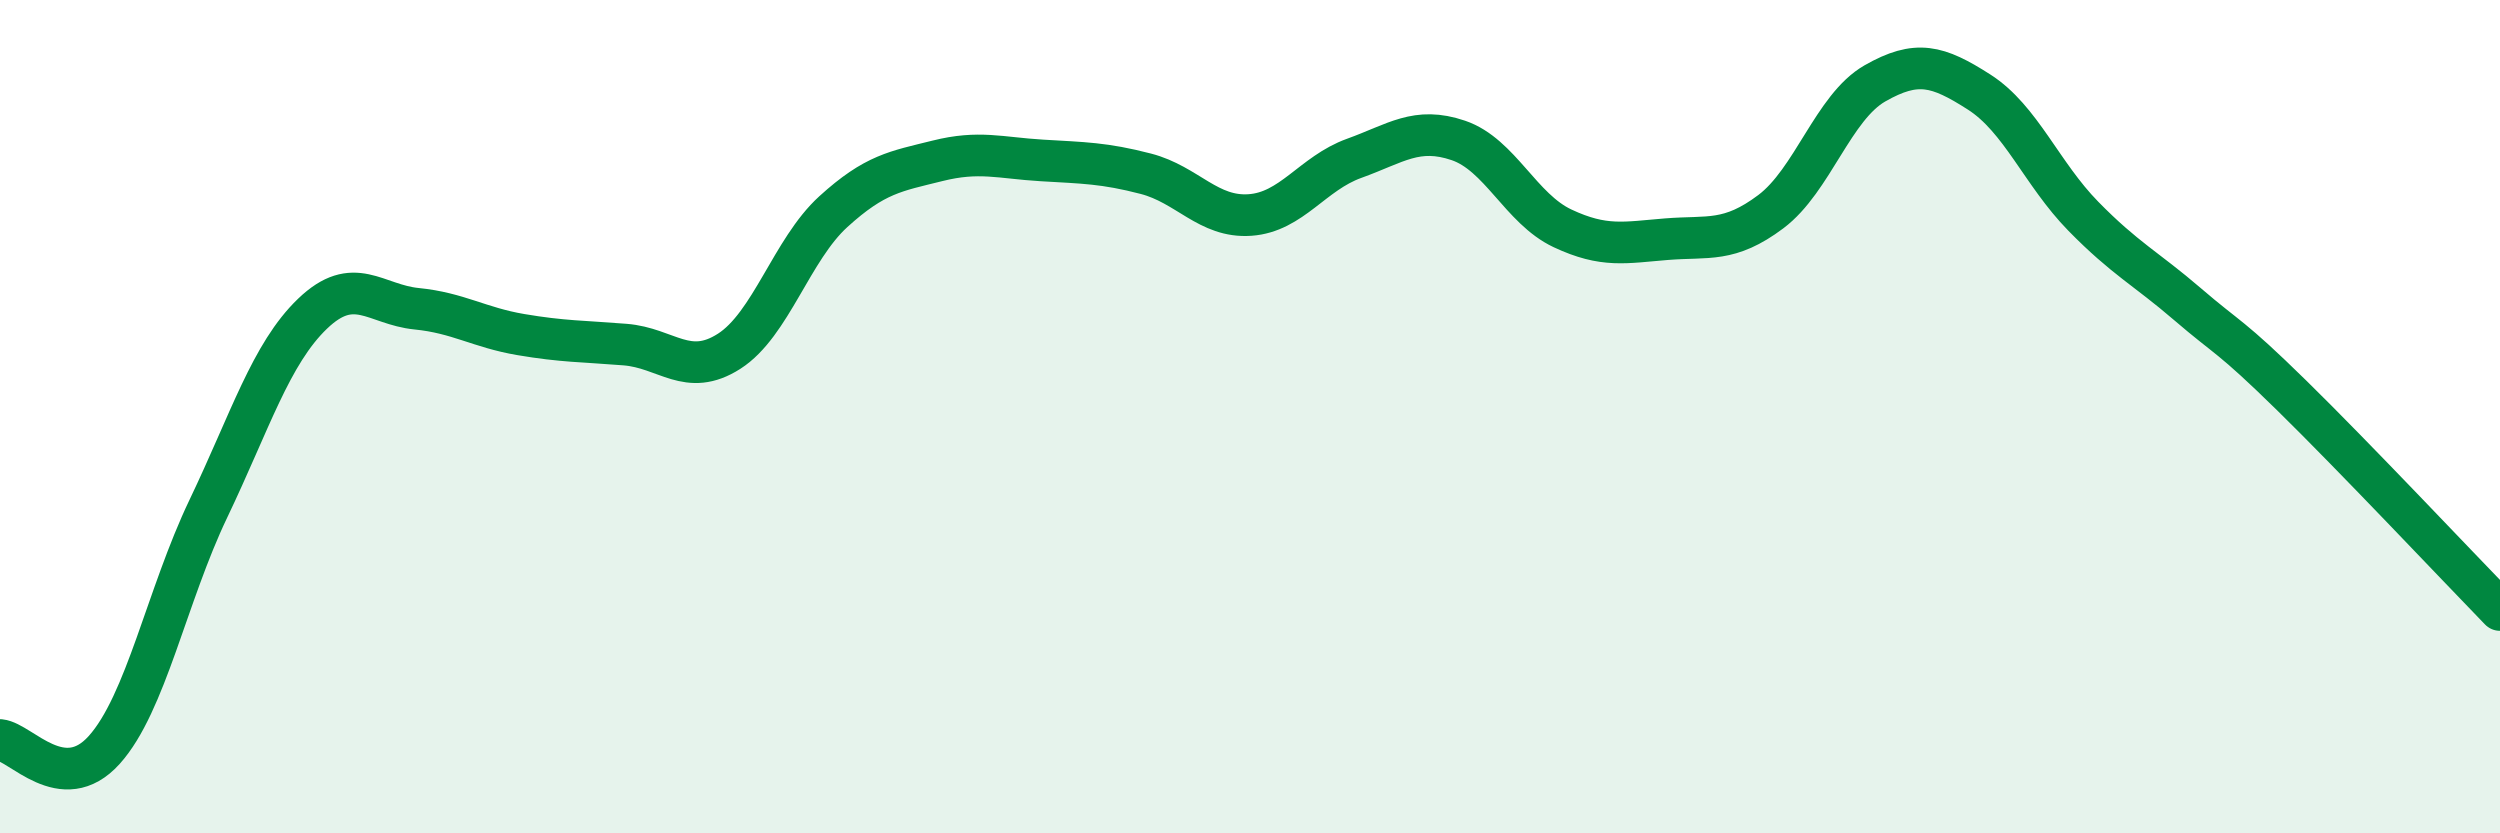
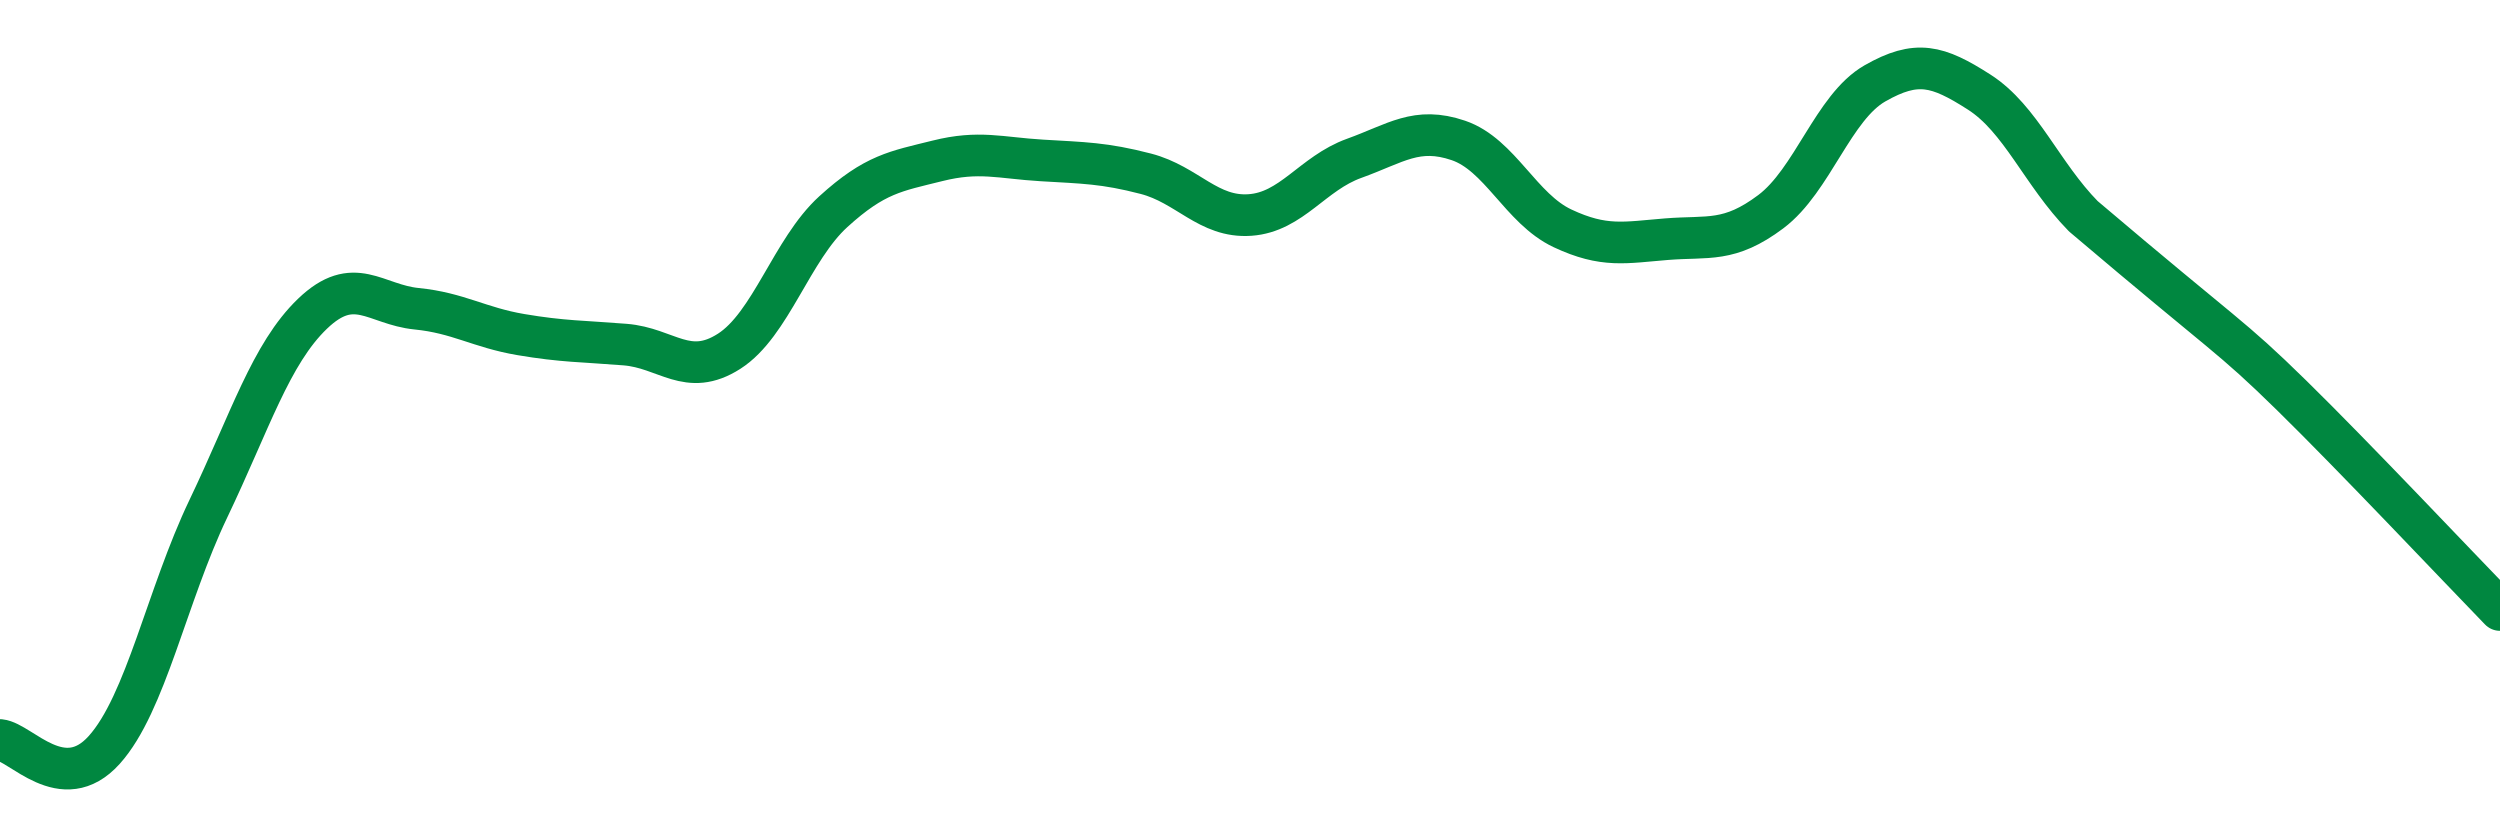
<svg xmlns="http://www.w3.org/2000/svg" width="60" height="20" viewBox="0 0 60 20">
-   <path d="M 0,17.76 C 0.5,17.81 1.5,19.11 2.5,18 C 3.5,16.89 4,14.3 5,12.21 C 6,10.12 6.5,8.49 7.5,7.53 C 8.5,6.57 9,7.31 10,7.41 C 11,7.51 11.5,7.86 12.5,8.03 C 13.5,8.2 14,8.19 15,8.27 C 16,8.35 16.5,9.07 17.5,8.43 C 18.5,7.79 19,5.99 20,5.08 C 21,4.17 21.5,4.11 22.5,3.86 C 23.5,3.61 24,3.79 25,3.85 C 26,3.91 26.5,3.91 27.5,4.17 C 28.5,4.43 29,5.23 30,5.16 C 31,5.09 31.5,4.16 32.5,3.8 C 33.5,3.44 34,3.03 35,3.37 C 36,3.71 36.5,5.01 37.5,5.48 C 38.5,5.95 39,5.82 40,5.74 C 41,5.66 41.5,5.83 42.5,5.08 C 43.5,4.33 44,2.57 45,2 C 46,1.43 46.5,1.57 47.5,2.21 C 48.5,2.85 49,4.17 50,5.19 C 51,6.21 51.5,6.44 52.5,7.3 C 53.5,8.16 53.5,8.02 55,9.49 C 56.5,10.96 59,13.61 60,14.64L60 20L0 20Z" fill="#008740" opacity="0.1" stroke-linecap="round" stroke-linejoin="round" />
-   <path d="M 0,17.76 C 0.5,17.81 1.5,19.11 2.5,18 C 3.5,16.89 4,14.3 5,12.21 C 6,10.12 6.5,8.49 7.5,7.53 C 8.5,6.57 9,7.31 10,7.41 C 11,7.51 11.5,7.86 12.5,8.03 C 13.5,8.2 14,8.19 15,8.27 C 16,8.35 16.5,9.07 17.5,8.43 C 18.5,7.79 19,5.99 20,5.08 C 21,4.17 21.5,4.11 22.5,3.86 C 23.5,3.61 24,3.79 25,3.85 C 26,3.91 26.5,3.91 27.5,4.17 C 28.5,4.43 29,5.23 30,5.16 C 31,5.09 31.5,4.16 32.5,3.8 C 33.5,3.44 34,3.03 35,3.37 C 36,3.71 36.5,5.01 37.5,5.48 C 38.5,5.95 39,5.82 40,5.74 C 41,5.66 41.5,5.83 42.5,5.08 C 43.5,4.33 44,2.57 45,2 C 46,1.43 46.5,1.57 47.5,2.21 C 48.5,2.85 49,4.17 50,5.19 C 51,6.21 51.5,6.44 52.5,7.3 C 53.5,8.16 53.5,8.02 55,9.49 C 56.5,10.96 59,13.61 60,14.64" stroke="#008740" stroke-width="1" fill="none" stroke-linecap="round" stroke-linejoin="round" />
+   <path d="M 0,17.76 C 0.5,17.81 1.5,19.11 2.5,18 C 3.5,16.89 4,14.3 5,12.21 C 6,10.12 6.5,8.49 7.5,7.53 C 8.5,6.57 9,7.31 10,7.41 C 11,7.51 11.5,7.86 12.5,8.03 C 13.5,8.2 14,8.19 15,8.27 C 16,8.35 16.5,9.07 17.5,8.43 C 18.5,7.79 19,5.99 20,5.08 C 21,4.17 21.5,4.11 22.5,3.86 C 23.5,3.61 24,3.79 25,3.85 C 26,3.91 26.5,3.91 27.5,4.17 C 28.5,4.43 29,5.23 30,5.16 C 31,5.09 31.5,4.16 32.5,3.8 C 33.5,3.44 34,3.03 35,3.37 C 36,3.71 36.5,5.01 37.5,5.48 C 38.5,5.95 39,5.82 40,5.74 C 41,5.66 41.5,5.83 42.5,5.08 C 43.5,4.33 44,2.57 45,2 C 46,1.43 46.5,1.57 47.5,2.21 C 48.5,2.85 49,4.17 50,5.19 C 53.5,8.16 53.5,8.02 55,9.49 C 56.5,10.96 59,13.61 60,14.64" stroke="#008740" stroke-width="1" fill="none" stroke-linecap="round" stroke-linejoin="round" />
</svg>